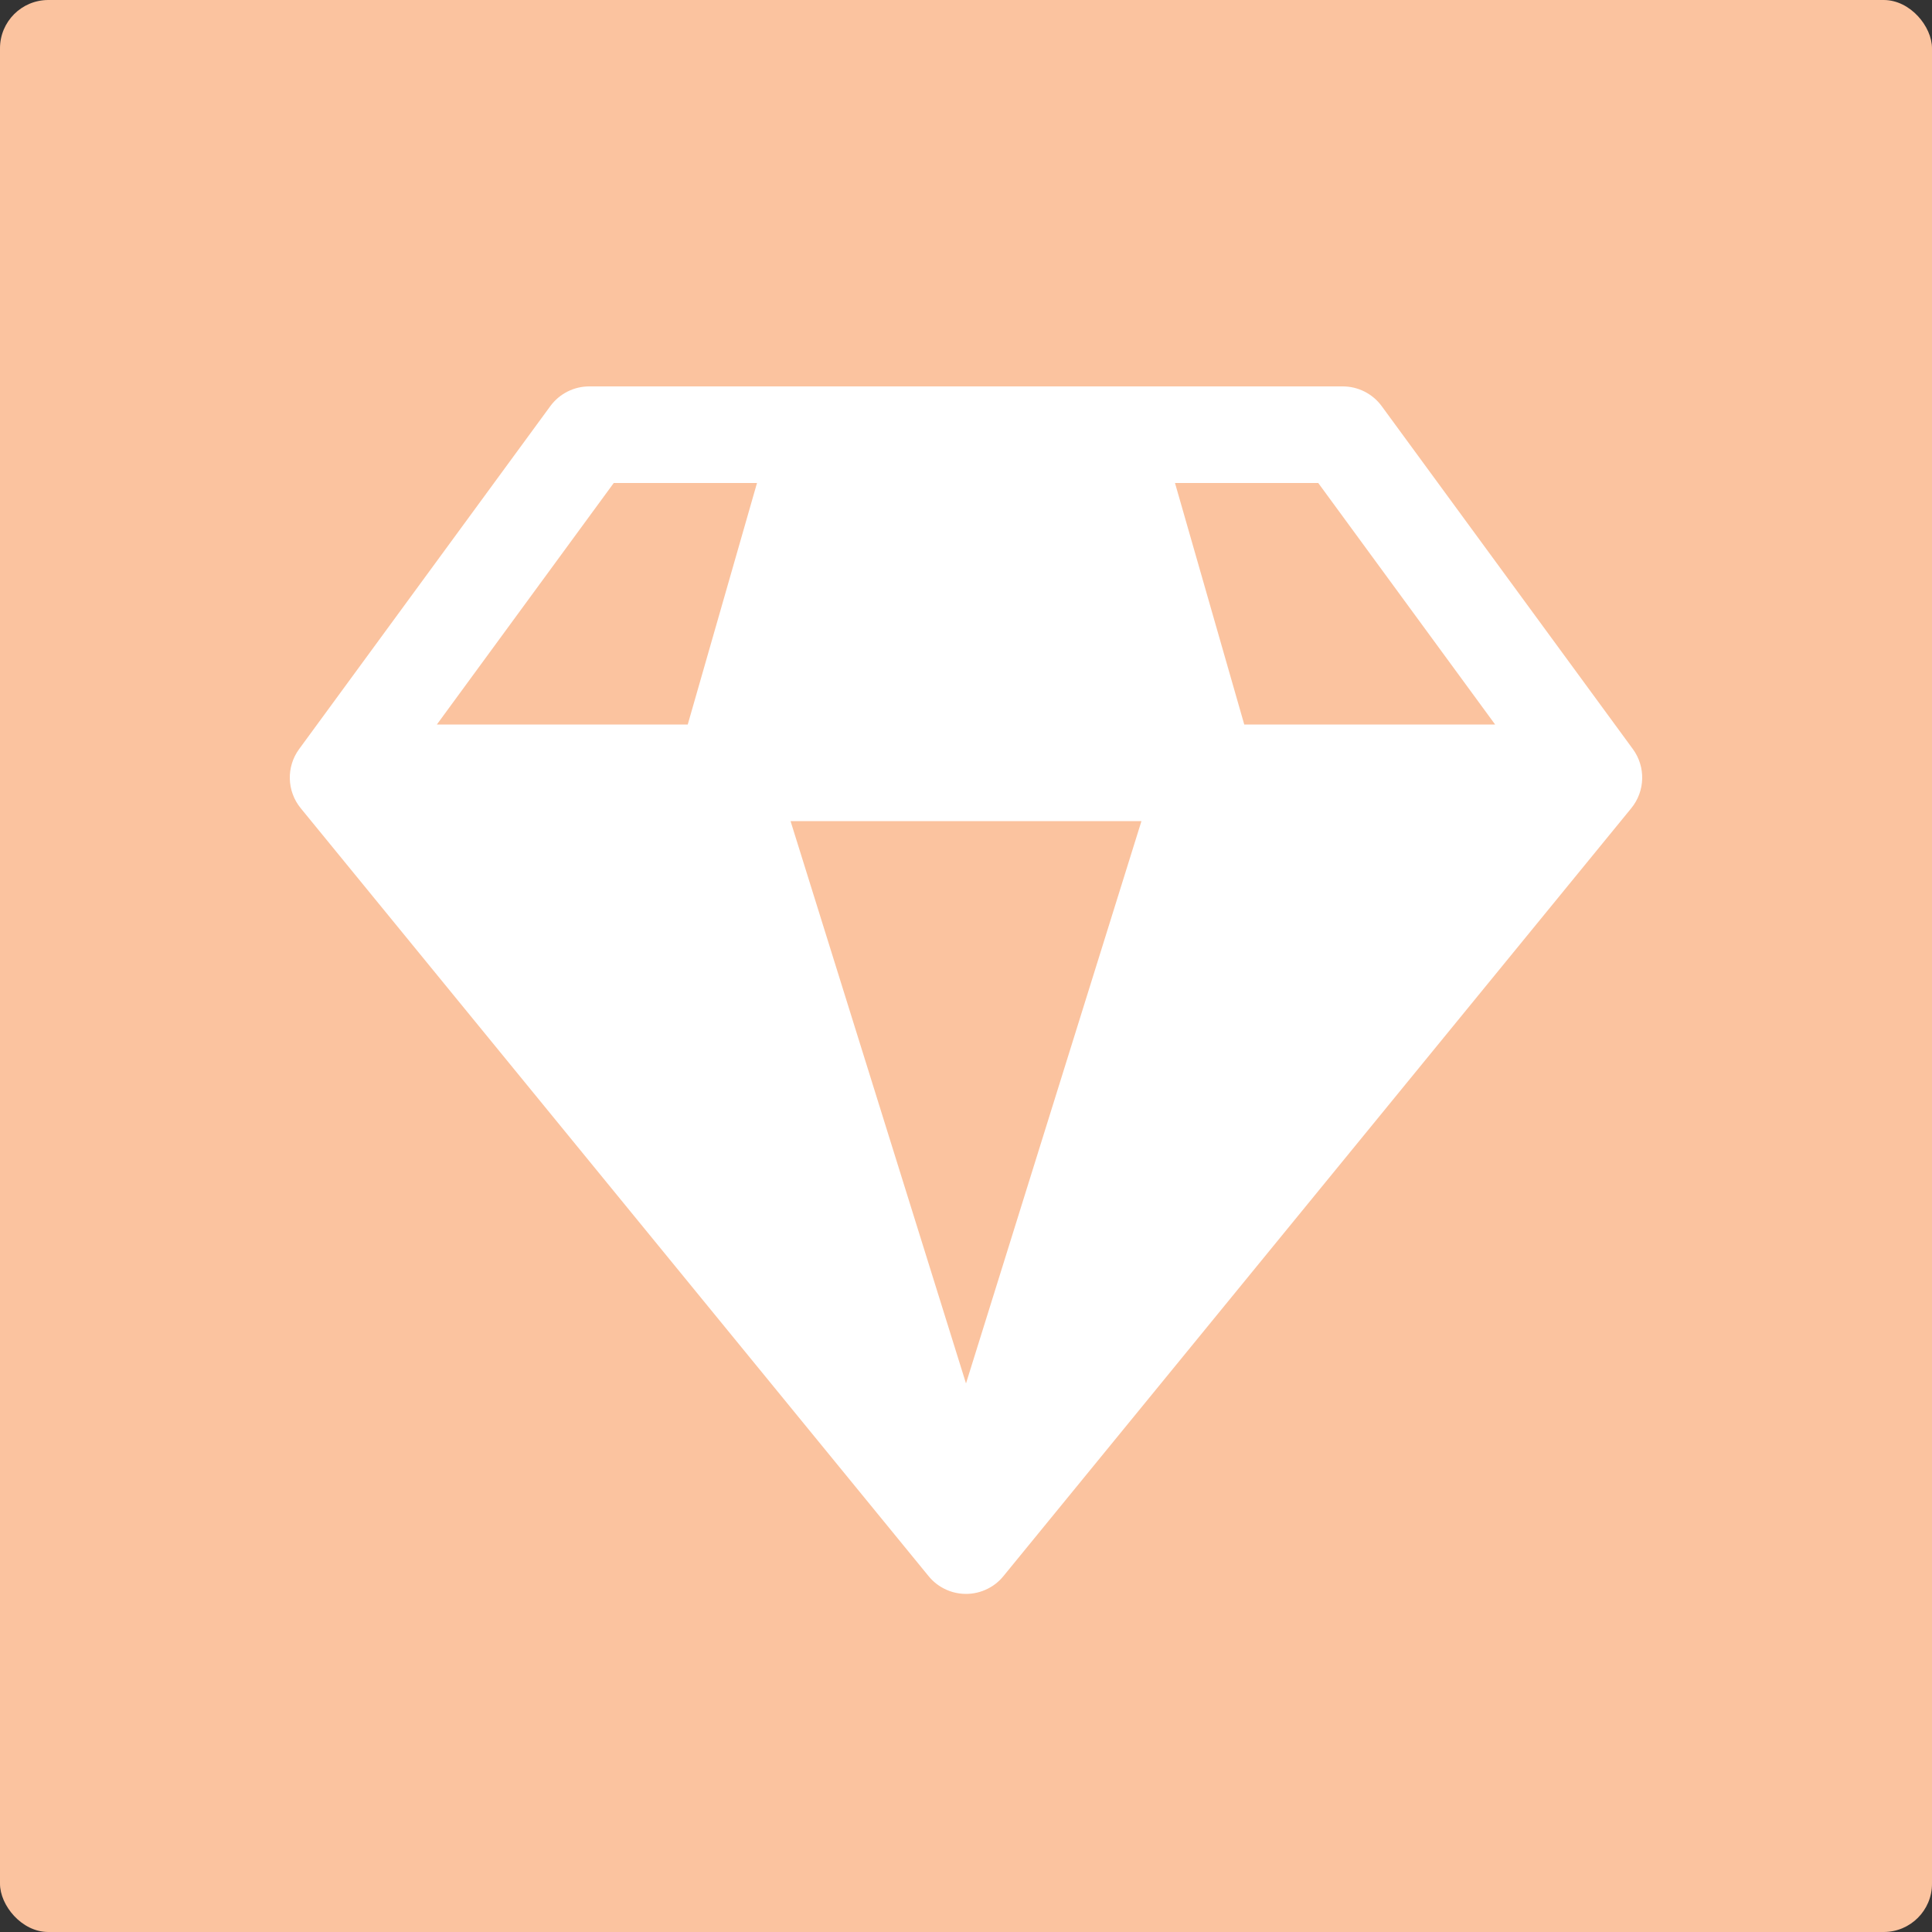
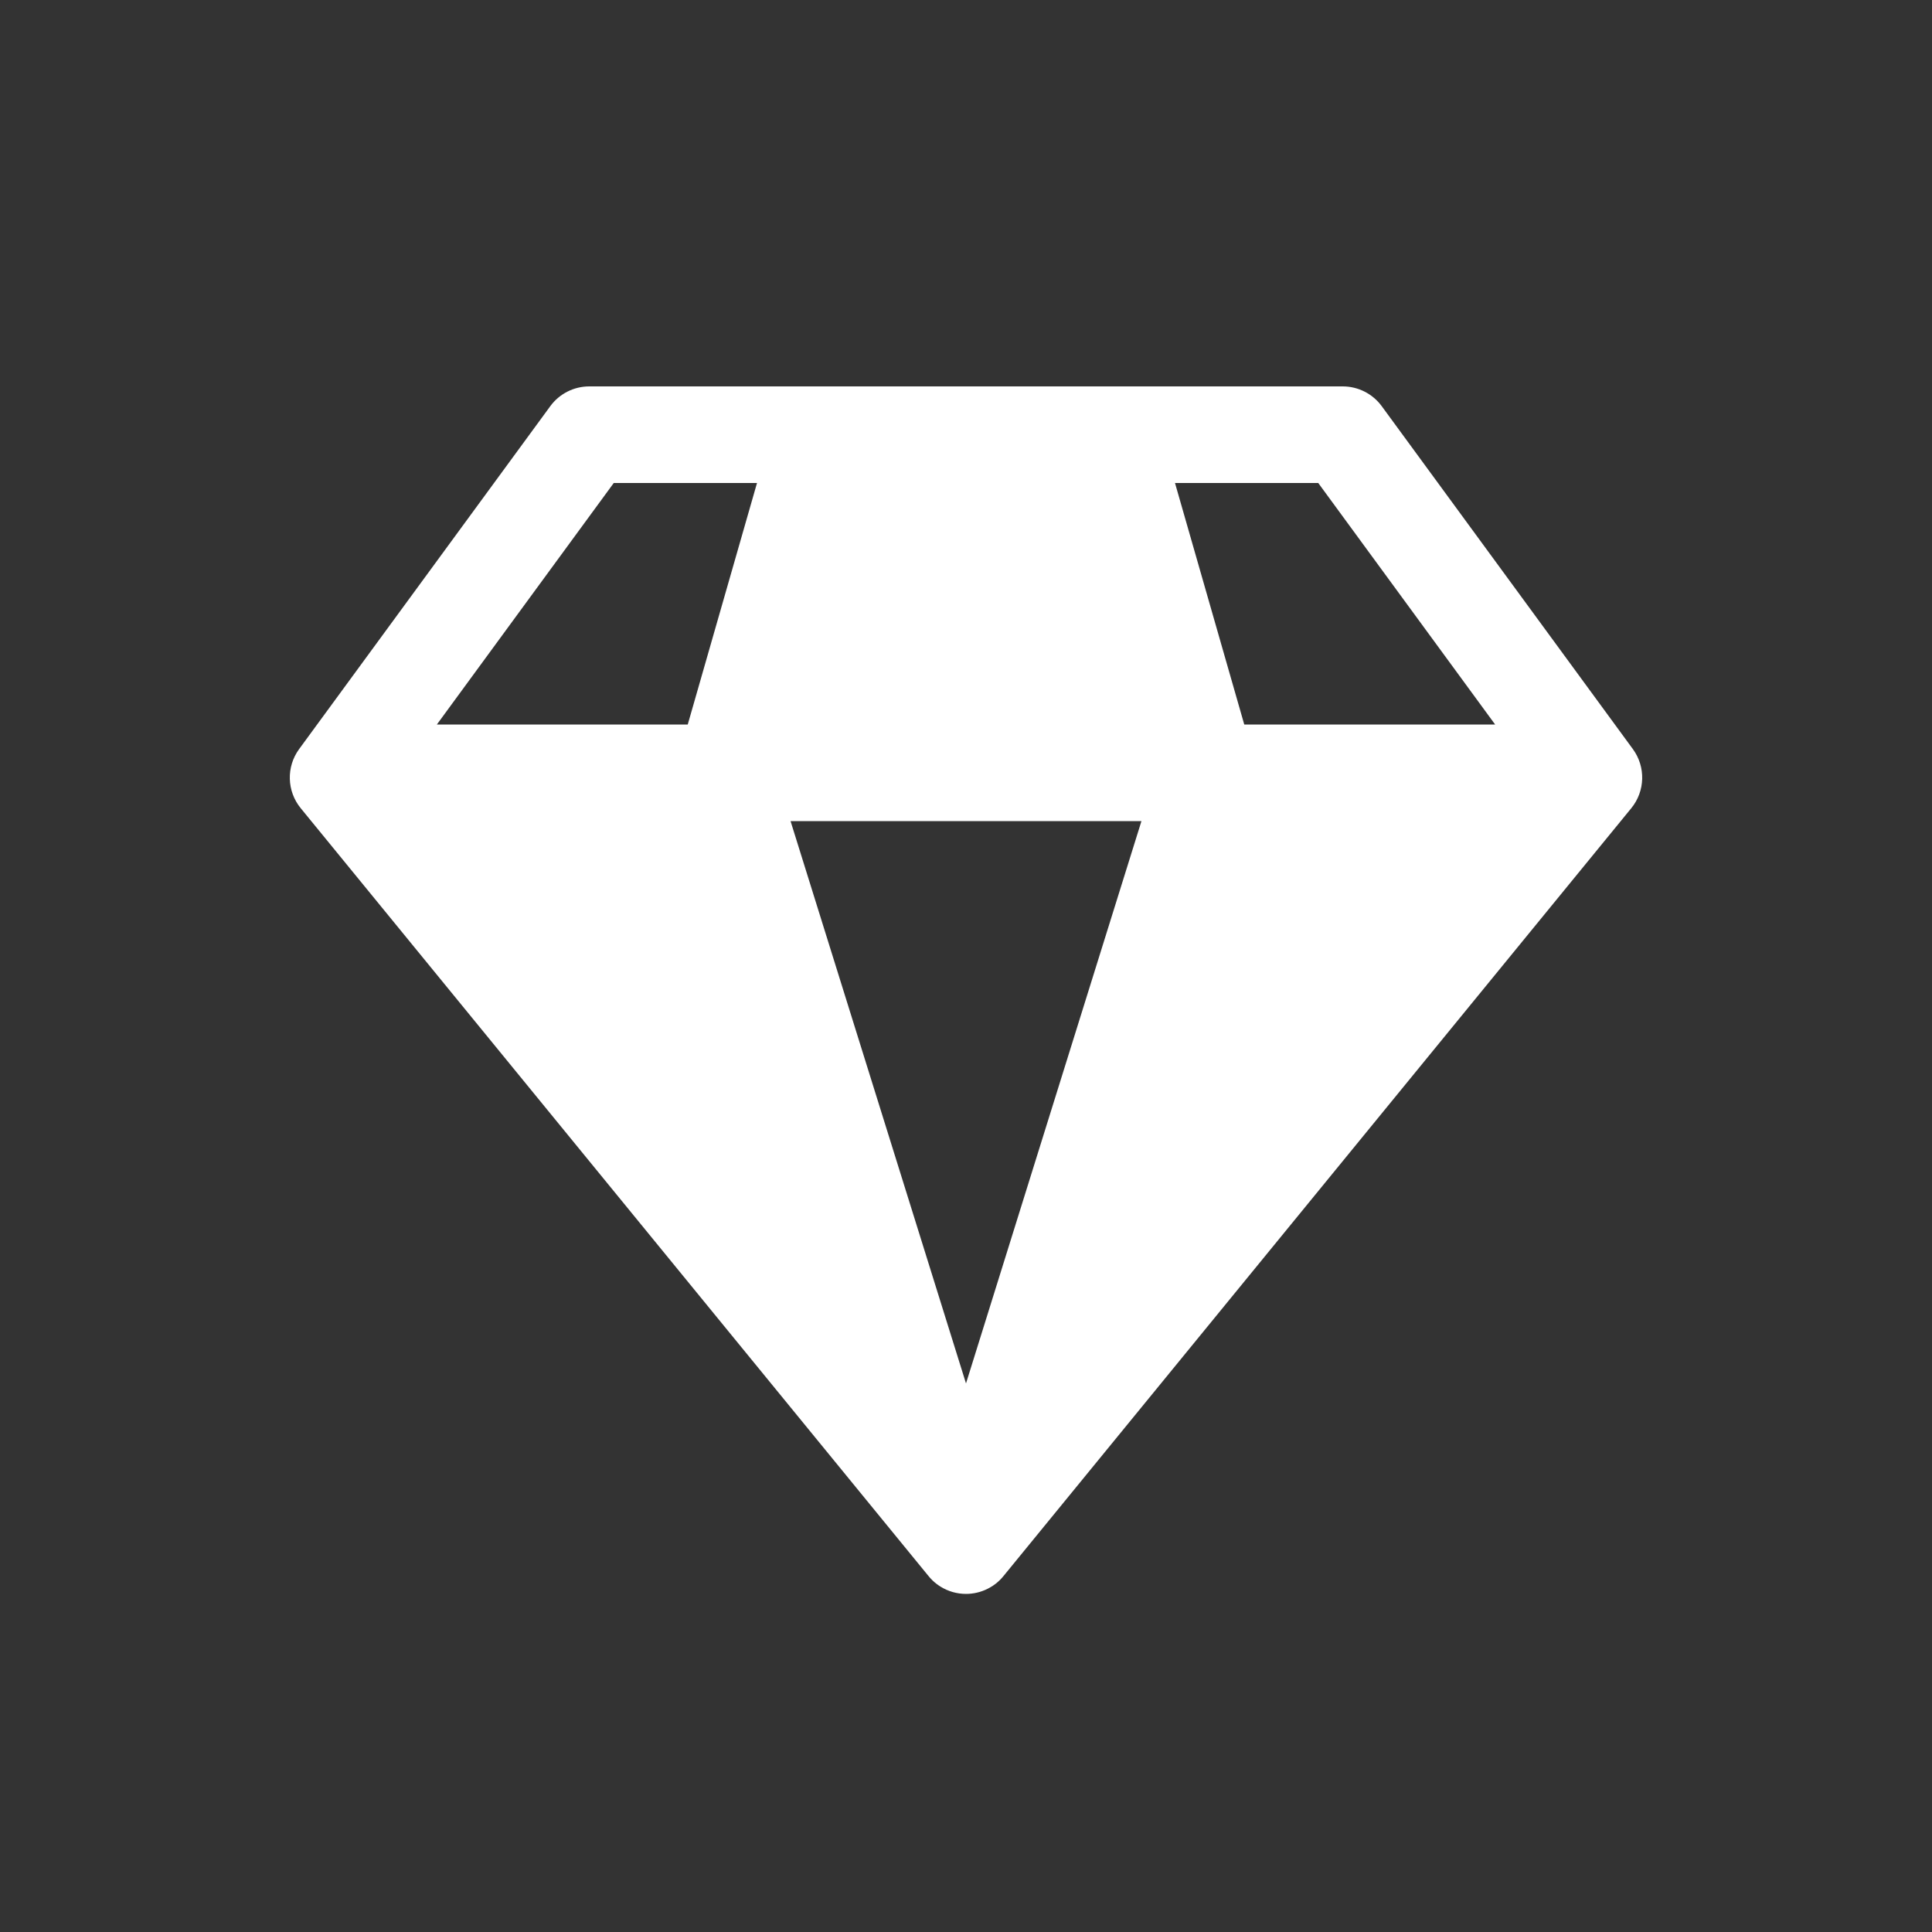
<svg xmlns="http://www.w3.org/2000/svg" width="80" height="80" viewBox="0 0 80 80" fill="none">
  <rect x="0" y="0" width="80" height="80" fill="#333333" stroke="none" />
-   <rect width="80" height="80" rx="2" fill="#FBC39F" />
  <path fill-rule="evenodd" clip-rule="evenodd" d="M24.4 16C23.762 16 23.163 16.304 22.787 16.818L12.386 31.018C11.848 31.754 11.875 32.76 12.452 33.466L38.438 65.249C38.493 65.317 38.552 65.382 38.615 65.443C38.718 65.542 38.83 65.628 38.95 65.702C39.262 65.895 39.625 66 40 66C40.038 66 40.075 65.999 40.112 65.997C40.426 65.979 40.728 65.888 40.996 65.734C41.078 65.688 41.156 65.635 41.231 65.577C41.353 65.481 41.465 65.371 41.562 65.249L67.548 33.466C68.125 32.76 68.152 31.754 67.614 31.018L57.214 16.818C56.837 16.304 56.237 16 55.6 16H24.4ZM61.91 30H51.522L48.654 20H54.586L61.91 30ZM25.414 20H31.346L28.478 30H18.09L25.414 20ZM40 57.285L32.735 34H47.265L40 57.285Z" fill="white" />
</svg>